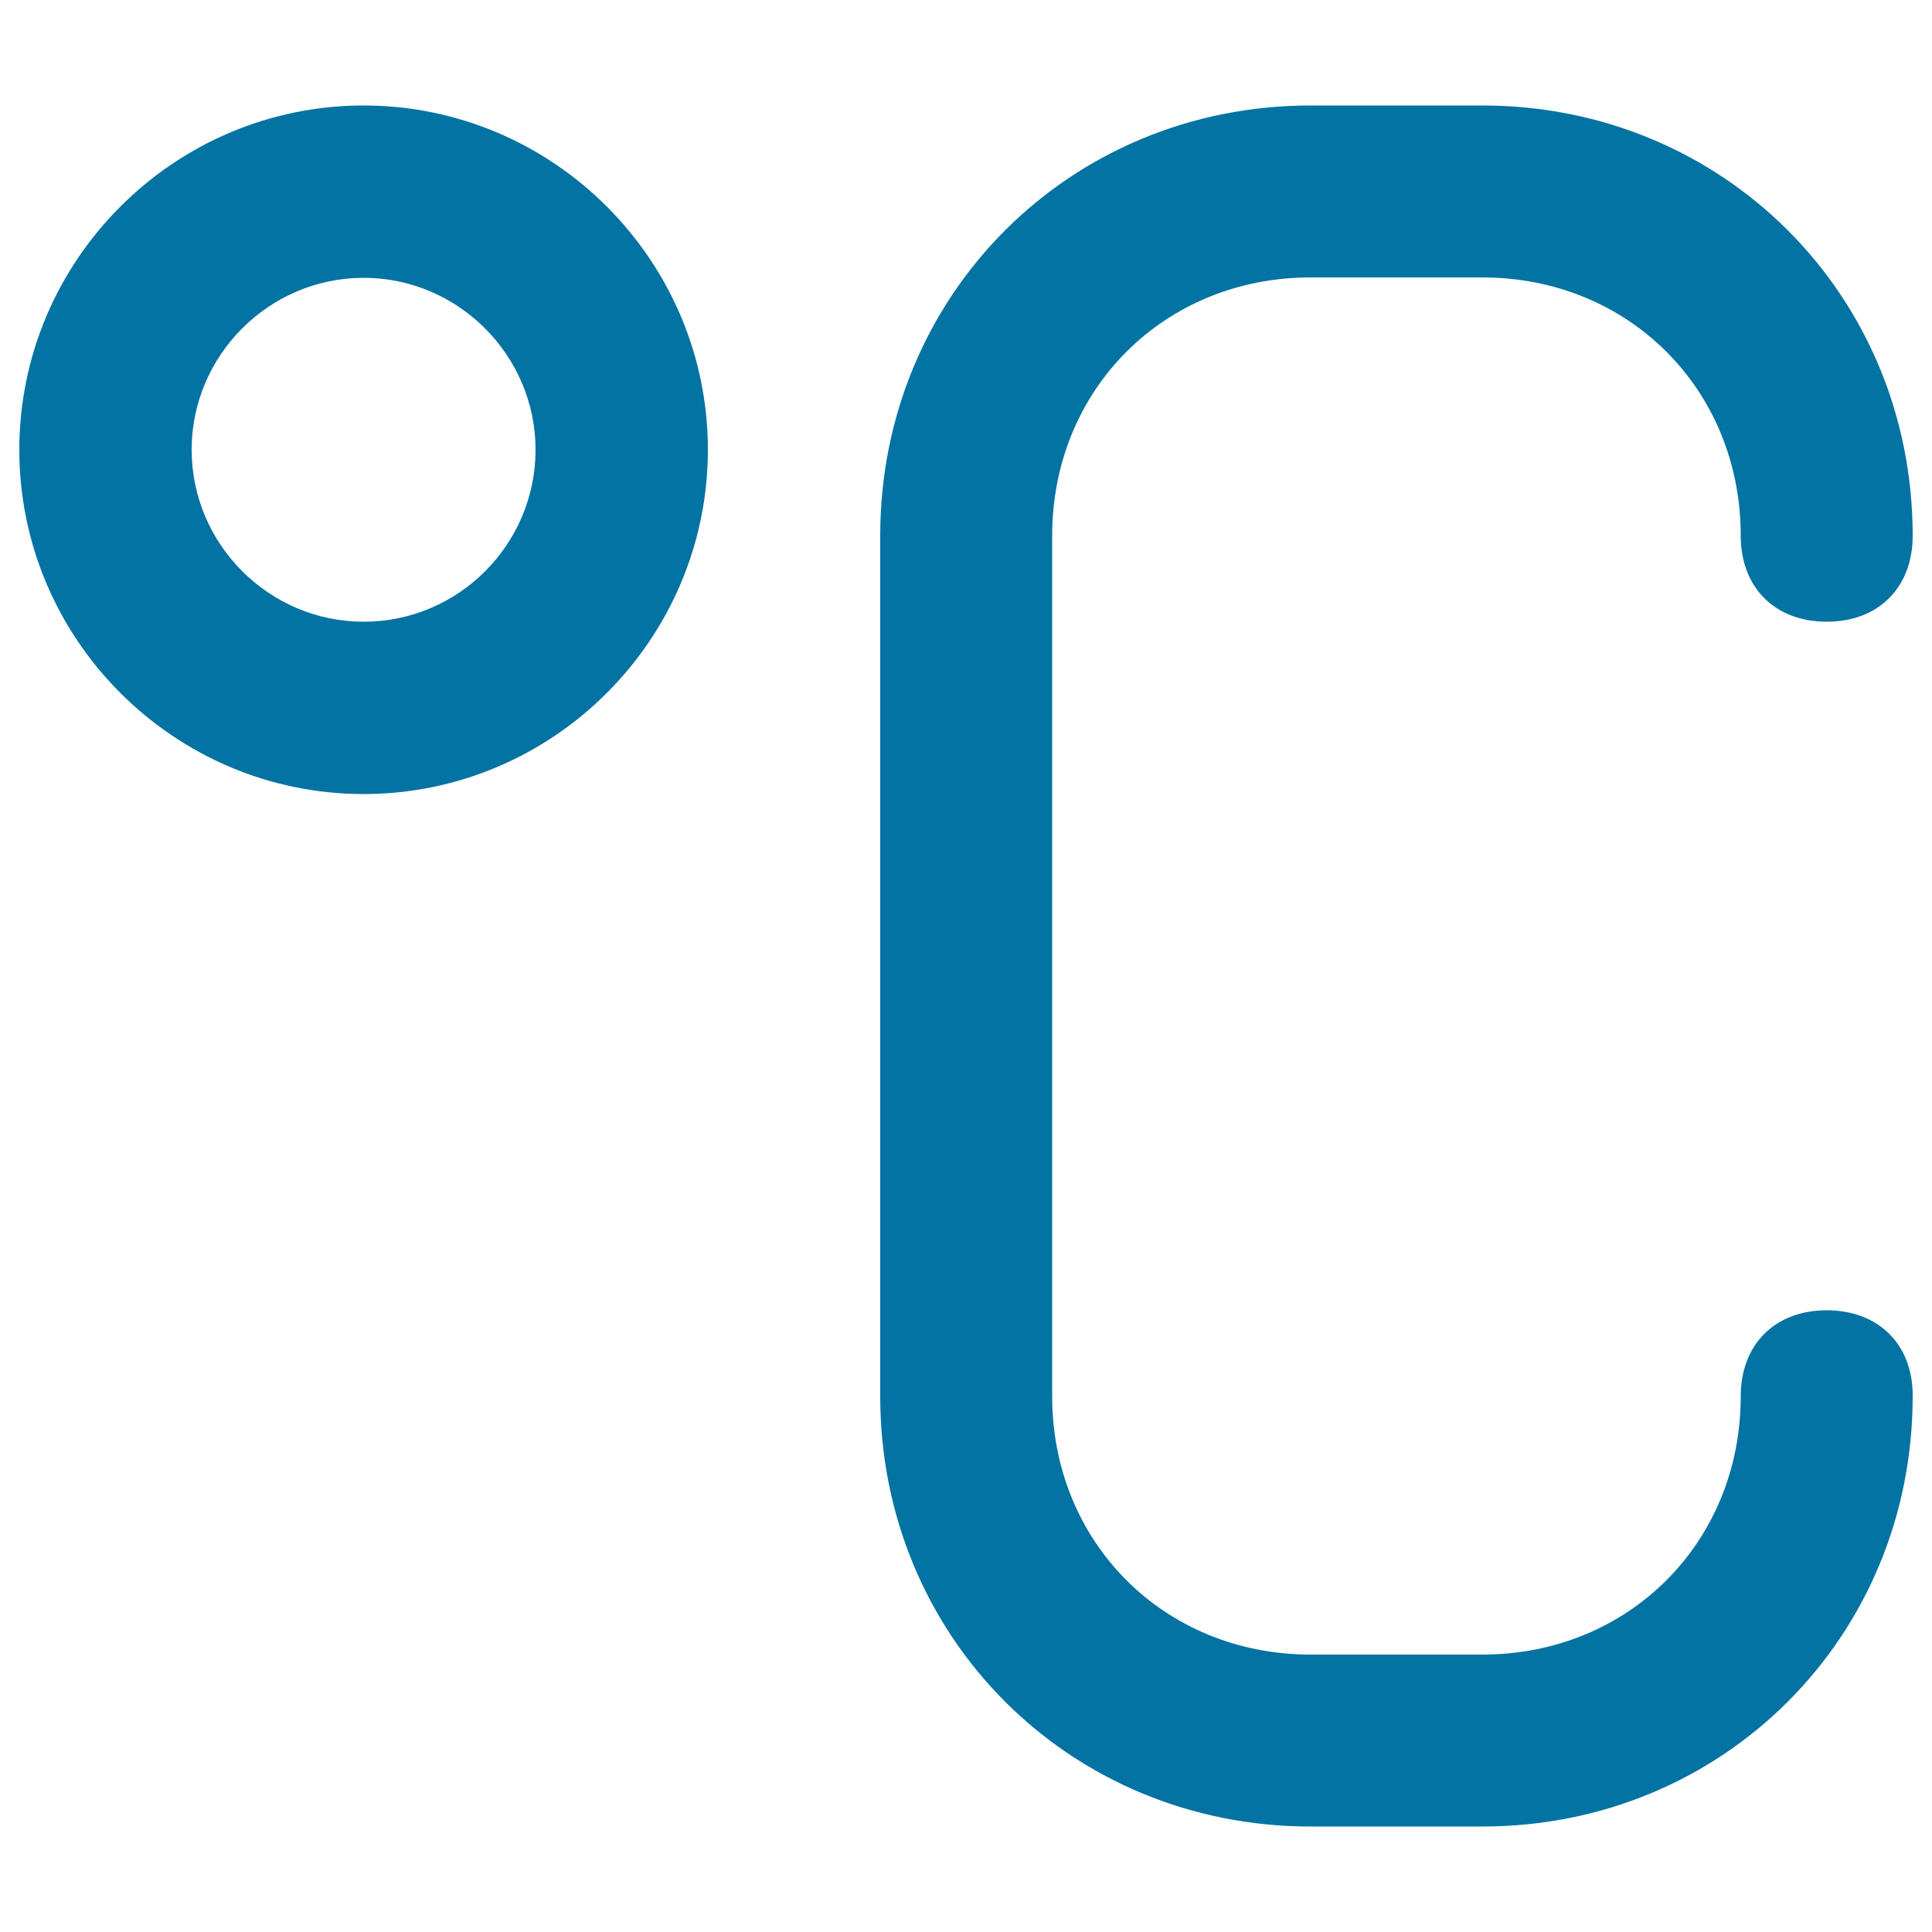
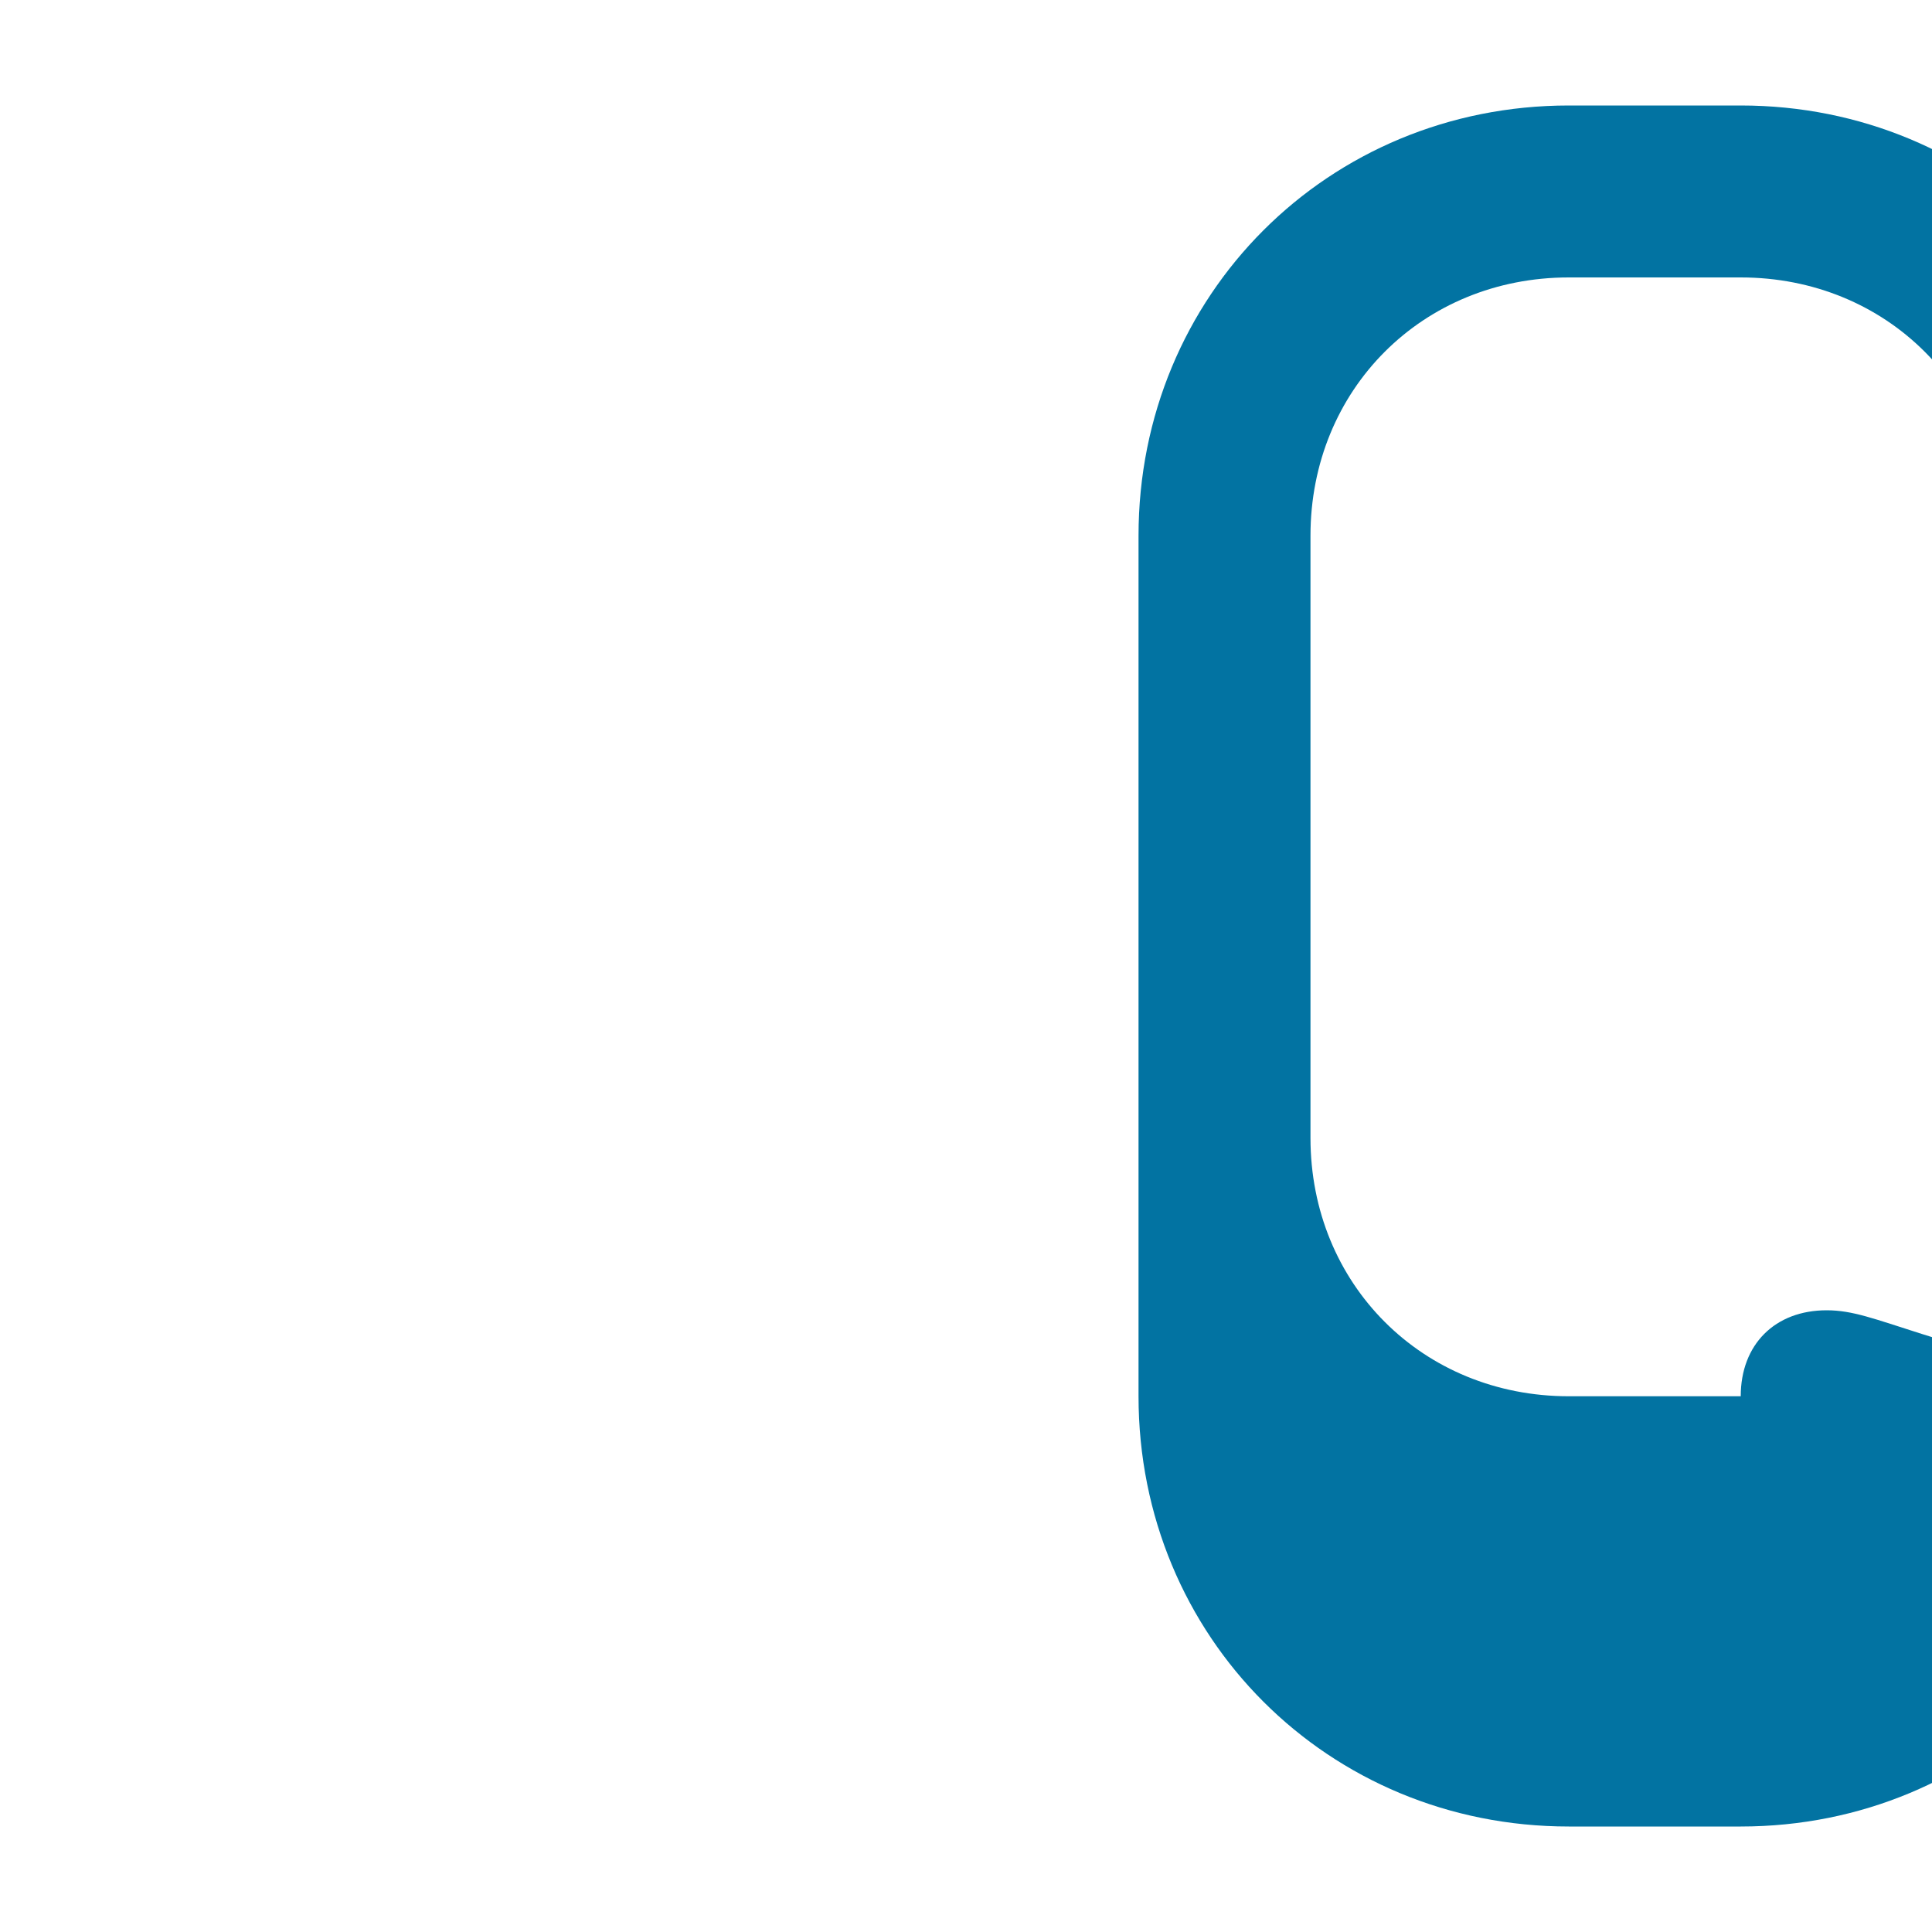
<svg xmlns="http://www.w3.org/2000/svg" viewBox="0 0 1000 1000" style="fill:#0273a2">
  <title>Celsius Degrees Sign SVG icon</title>
  <g>
    <g>
-       <path d="M188.2,54.6C90.1,54.6,10,134.7,10,232.8C10,330.9,90.1,411,188.2,411s178.2-80.1,178.2-178.2C366.4,134.7,286.3,54.6,188.2,54.6z M188.2,321.8c-48.9,0-89-40.1-89-89c0-48.9,40.1-89,89-89c48.9,0,89,40.1,89,89C277.2,281.7,237.4,321.8,188.2,321.8z" />
-       <path d="M945.5,678.2c-26.8,0-44.5,17.7-44.5,44.5c0,75.7-58,133.7-133.7,133.7h-89c-75.7,0-133.7-58-133.7-133.7V277.3c0-75.7,58-133.7,133.7-133.7h89c75.7,0,133.7,58,133.7,133.7c0,26.8,17.7,44.5,44.5,44.5c26.8,0,44.5-17.7,44.5-44.5c0-124.6-98.1-222.7-222.7-222.7h-89c-124.6,0-222.7,98.1-222.7,222.7v445.4c0,124.6,98.1,222.7,222.7,222.7h89c124.6,0,222.7-98.1,222.7-222.7C990.2,695.9,972.3,678.2,945.5,678.2z" />
+       <path d="M945.5,678.2c-26.8,0-44.5,17.7-44.5,44.5h-89c-75.7,0-133.7-58-133.7-133.7V277.3c0-75.7,58-133.7,133.7-133.7h89c75.7,0,133.7,58,133.7,133.7c0,26.8,17.7,44.5,44.5,44.5c26.8,0,44.5-17.7,44.5-44.5c0-124.6-98.1-222.7-222.7-222.7h-89c-124.6,0-222.7,98.1-222.7,222.7v445.4c0,124.6,98.1,222.7,222.7,222.7h89c124.6,0,222.7-98.1,222.7-222.7C990.2,695.9,972.3,678.2,945.5,678.2z" />
    </g>
  </g>
</svg>